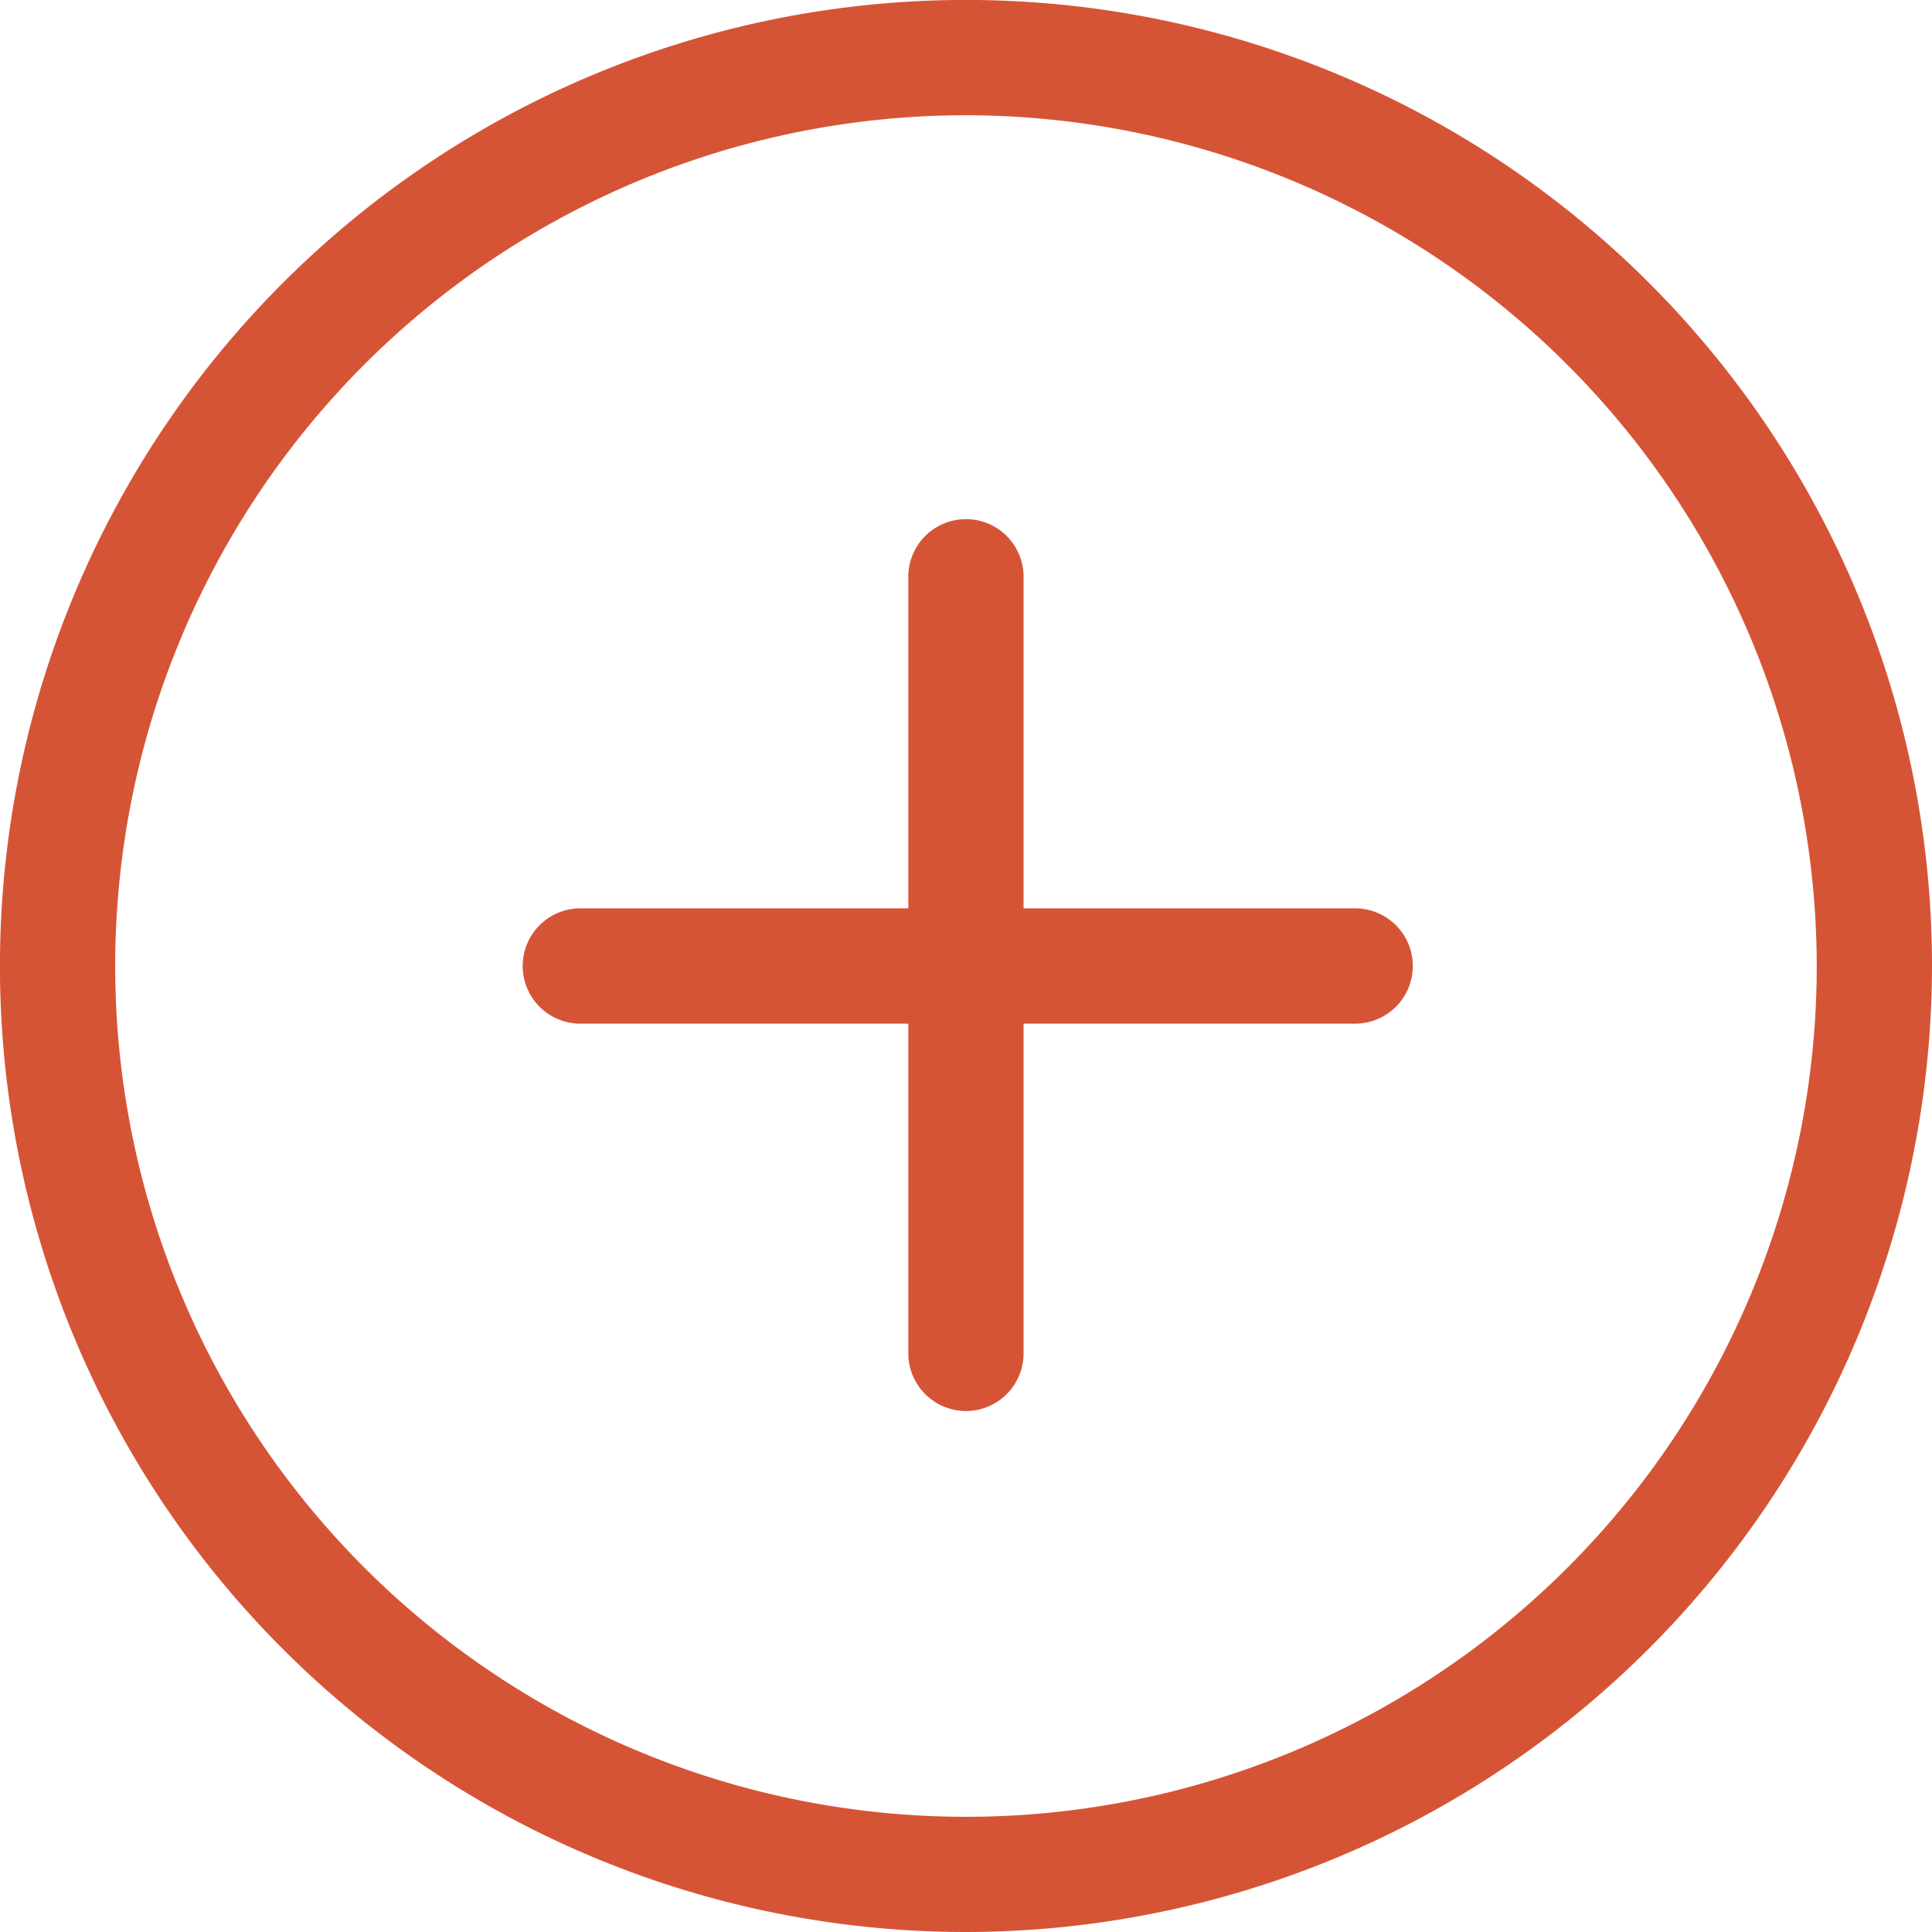
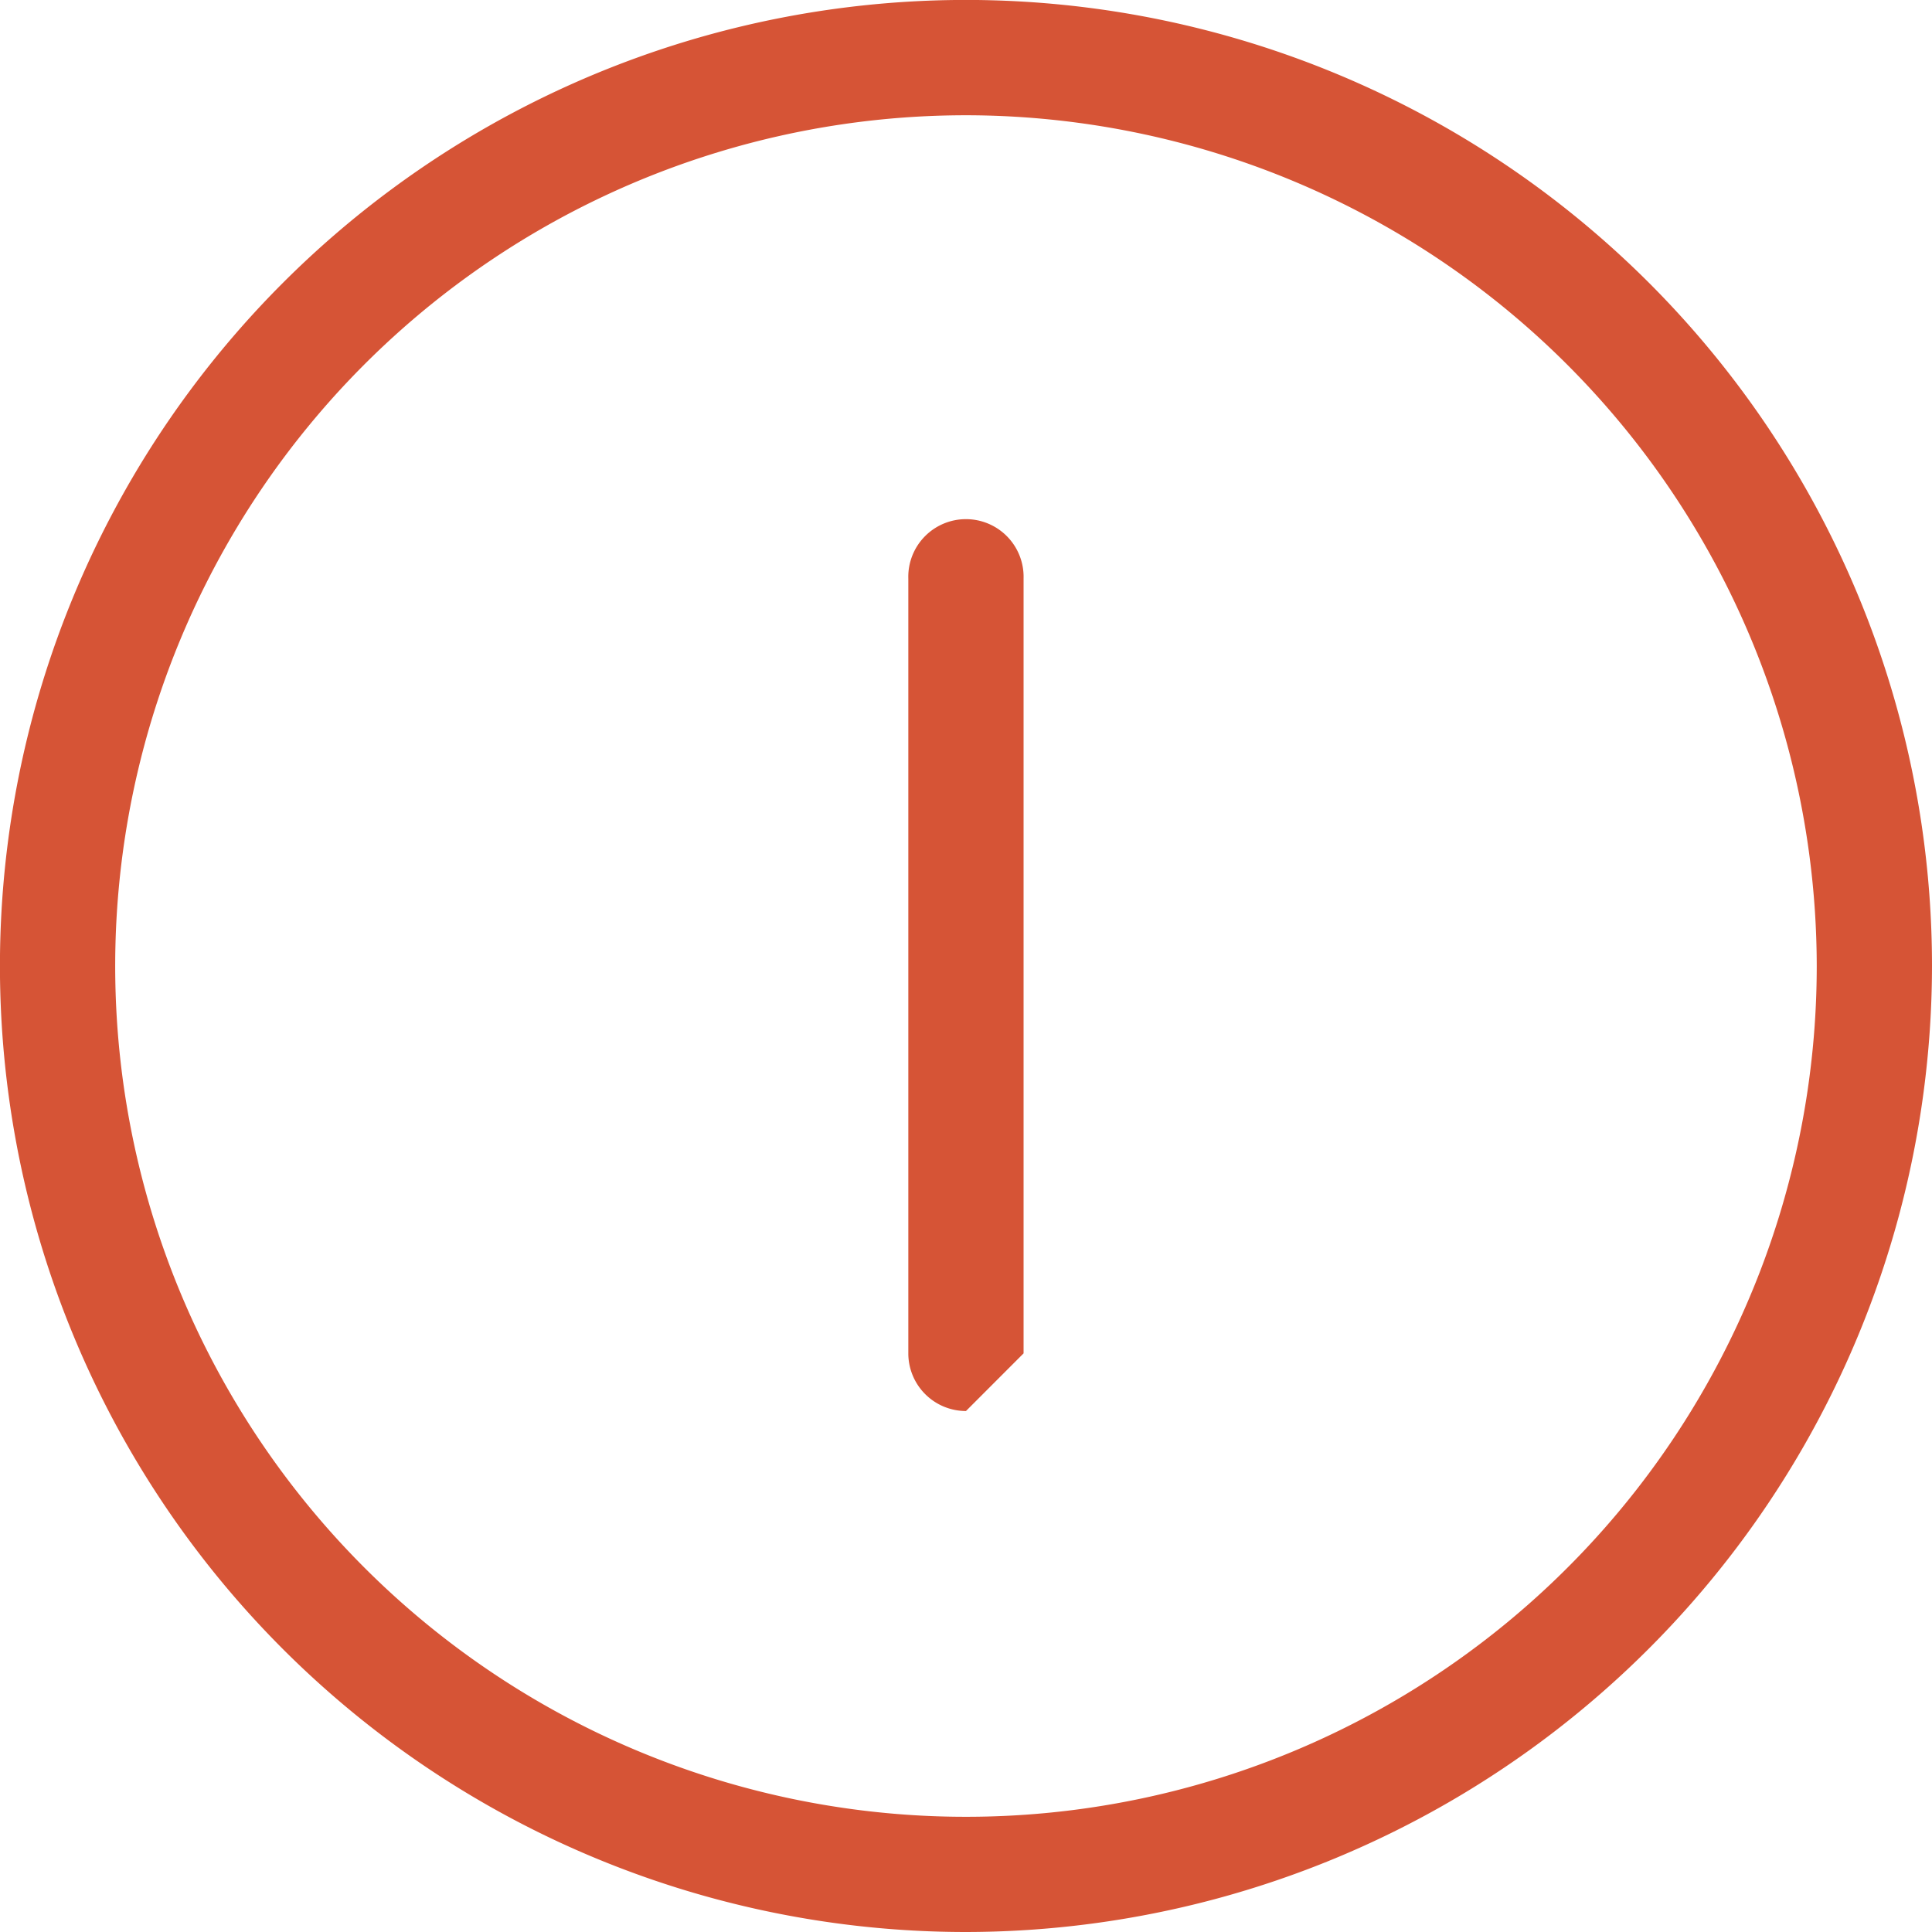
<svg xmlns="http://www.w3.org/2000/svg" viewBox="0 0 35.419 35.419">
  <title>rally-mas-off</title>
  <path d="M24.343,43.134a17.71,17.71,0,1,1,17.71-17.71A17.73,17.73,0,0,1,24.343,43.134Zm0-33.306A15.597,15.597,0,1,0,39.94,25.424,15.614,15.614,0,0,0,24.343,9.828Z" transform="translate(-6.634 -7.715)" style="fill:#d65436" />
-   <path d="M24.343,33.583a1.057,1.057,0,0,1-1.057-1.057V18.322a1.057,1.057,0,1,1,2.113,0V32.526A1.057,1.057,0,0,1,24.343,33.583Z" transform="translate(-6.634 -7.715)" style="fill:#d65436" />
-   <path d="M31.445,26.481H17.241a1.057,1.057,0,0,1,0-2.113H31.445a1.057,1.057,0,1,1,0,2.113Z" transform="translate(-6.634 -7.715)" style="fill:#d65436" />
+   <path d="M24.343,33.583a1.057,1.057,0,0,1-1.057-1.057V18.322a1.057,1.057,0,1,1,2.113,0V32.526Z" transform="translate(-6.634 -7.715)" style="fill:#d65436" />
</svg>